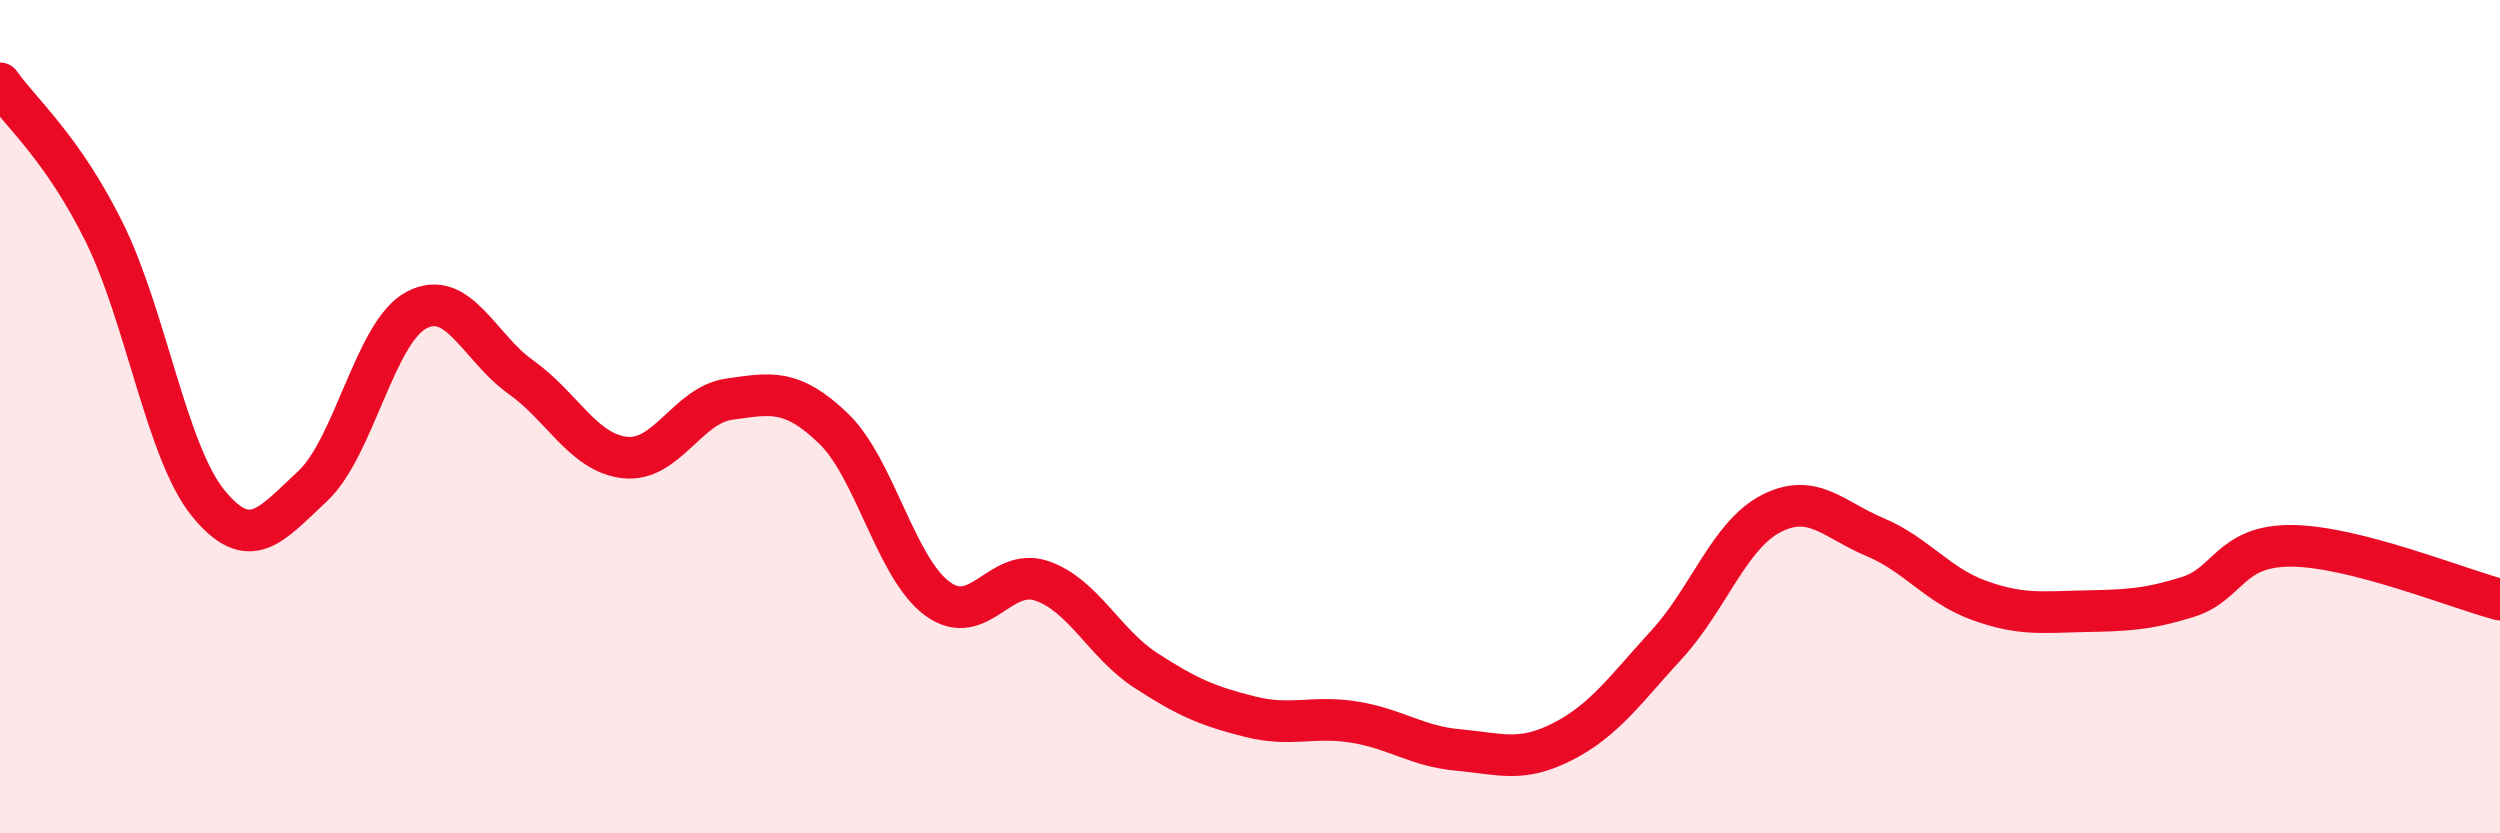
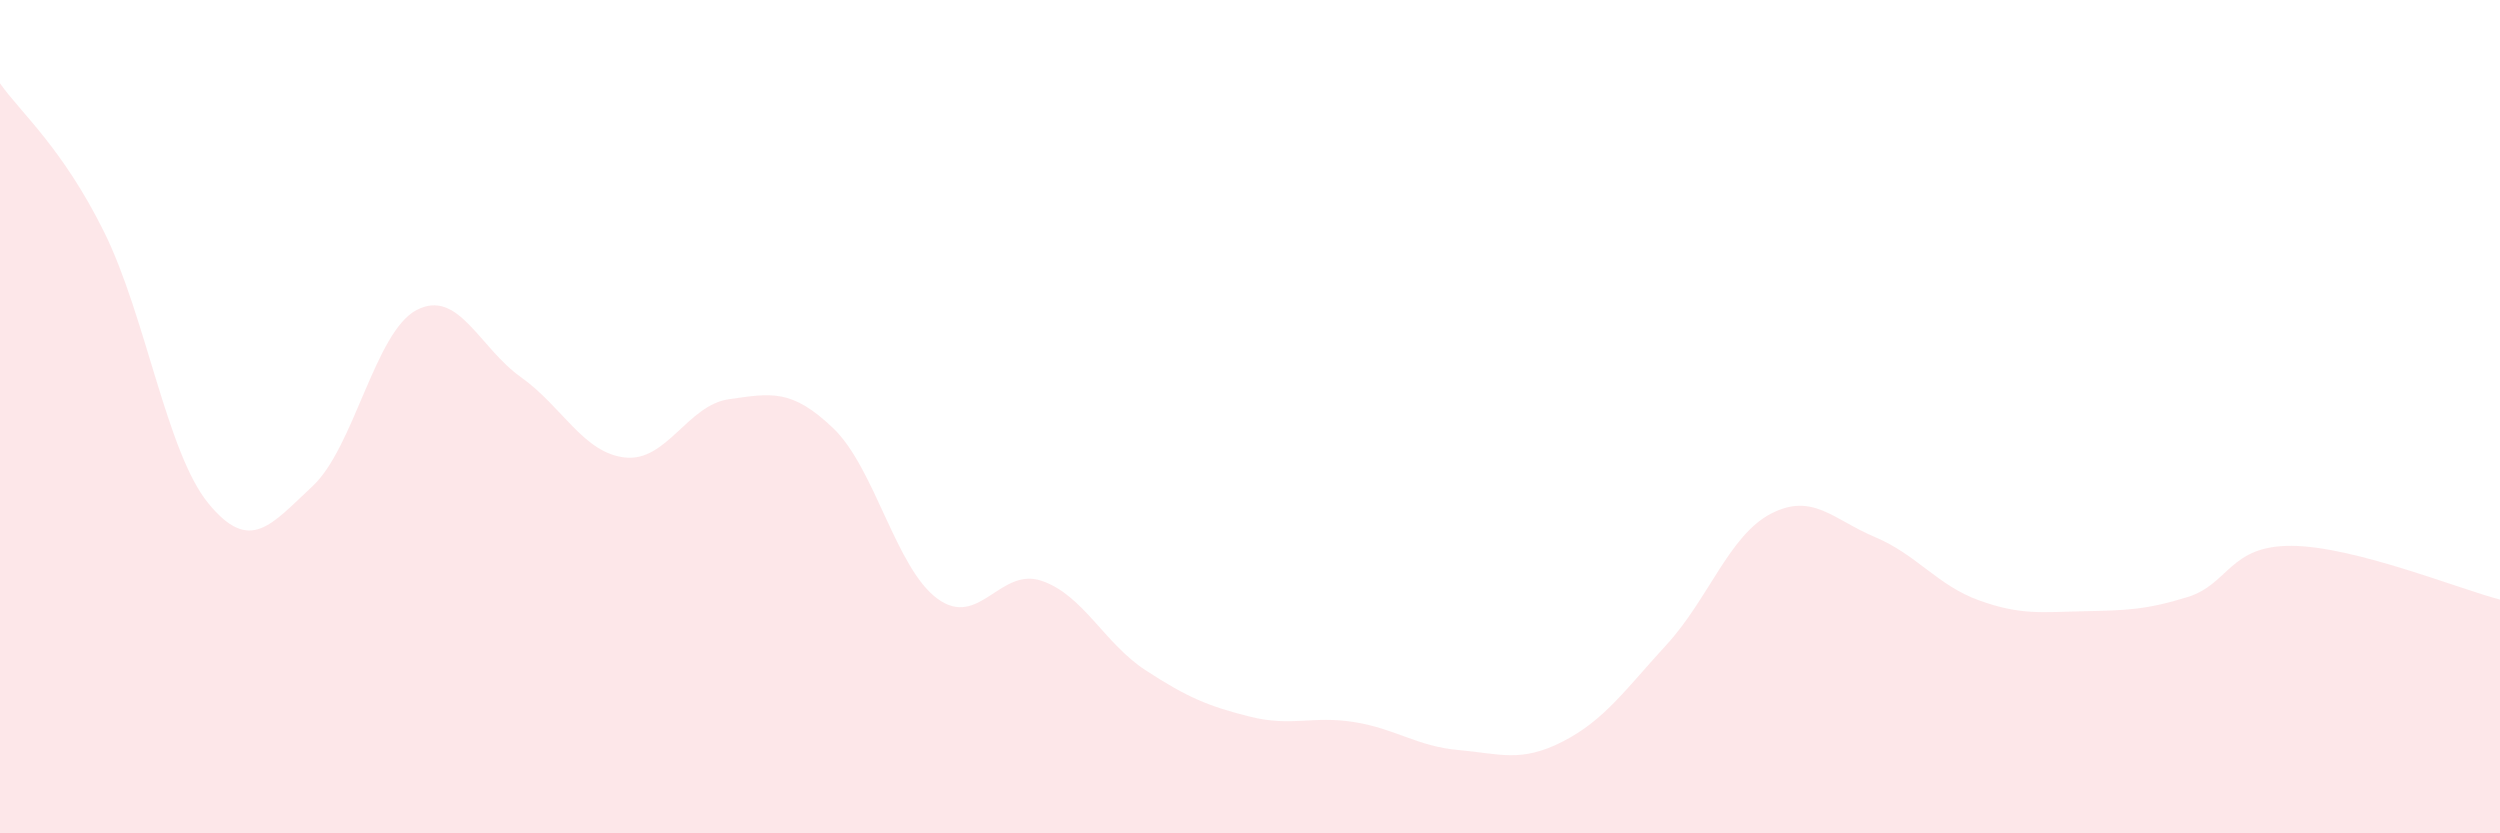
<svg xmlns="http://www.w3.org/2000/svg" width="60" height="20" viewBox="0 0 60 20">
  <path d="M 0,2 C 0.5,2.71 1.5,3.55 2.5,5.57 C 3.5,7.59 4,10.86 5,12.08 C 6,13.3 6.5,12.6 7.5,11.67 C 8.5,10.74 9,7.96 10,7.44 C 11,6.92 11.5,8.34 12.5,9.05 C 13.5,9.76 14,10.87 15,10.98 C 16,11.09 16.5,9.72 17.5,9.58 C 18.5,9.44 19,9.32 20,10.28 C 21,11.24 21.5,13.64 22.5,14.37 C 23.5,15.1 24,13.6 25,13.94 C 26,14.28 26.5,15.44 27.5,16.09 C 28.5,16.74 29,16.95 30,17.2 C 31,17.45 31.5,17.17 32.5,17.33 C 33.5,17.49 34,17.91 35,18 C 36,18.09 36.5,18.31 37.5,17.8 C 38.5,17.29 39,16.56 40,15.47 C 41,14.38 41.5,12.85 42.5,12.33 C 43.5,11.81 44,12.47 45,12.89 C 46,13.31 46.5,14.05 47.5,14.41 C 48.5,14.77 49,14.69 50,14.67 C 51,14.65 51.5,14.64 52.5,14.33 C 53.5,14.02 53.5,13.09 55,13.1 C 56.5,13.11 59,14.13 60,14.39L60 20L0 20Z" fill="#EB0A25" opacity="0.1" stroke-linecap="round" stroke-linejoin="round" />
-   <path d="M 0,2 C 0.5,2.71 1.5,3.55 2.5,5.57 C 3.5,7.59 4,10.86 5,12.08 C 6,13.3 6.5,12.6 7.5,11.67 C 8.5,10.74 9,7.96 10,7.44 C 11,6.92 11.5,8.34 12.5,9.05 C 13.5,9.76 14,10.87 15,10.98 C 16,11.09 16.5,9.72 17.5,9.58 C 18.5,9.44 19,9.32 20,10.28 C 21,11.24 21.5,13.64 22.5,14.37 C 23.5,15.1 24,13.6 25,13.94 C 26,14.28 26.5,15.44 27.5,16.09 C 28.5,16.74 29,16.95 30,17.2 C 31,17.45 31.5,17.17 32.5,17.33 C 33.5,17.49 34,17.91 35,18 C 36,18.09 36.5,18.31 37.5,17.8 C 38.5,17.29 39,16.56 40,15.47 C 41,14.38 41.5,12.85 42.5,12.33 C 43.5,11.81 44,12.47 45,12.89 C 46,13.31 46.5,14.05 47.5,14.41 C 48.5,14.77 49,14.69 50,14.67 C 51,14.65 51.5,14.64 52.5,14.33 C 53.5,14.02 53.5,13.09 55,13.1 C 56.5,13.11 59,14.13 60,14.39" stroke="#EB0A25" stroke-width="1" fill="none" stroke-linecap="round" stroke-linejoin="round" />
</svg>